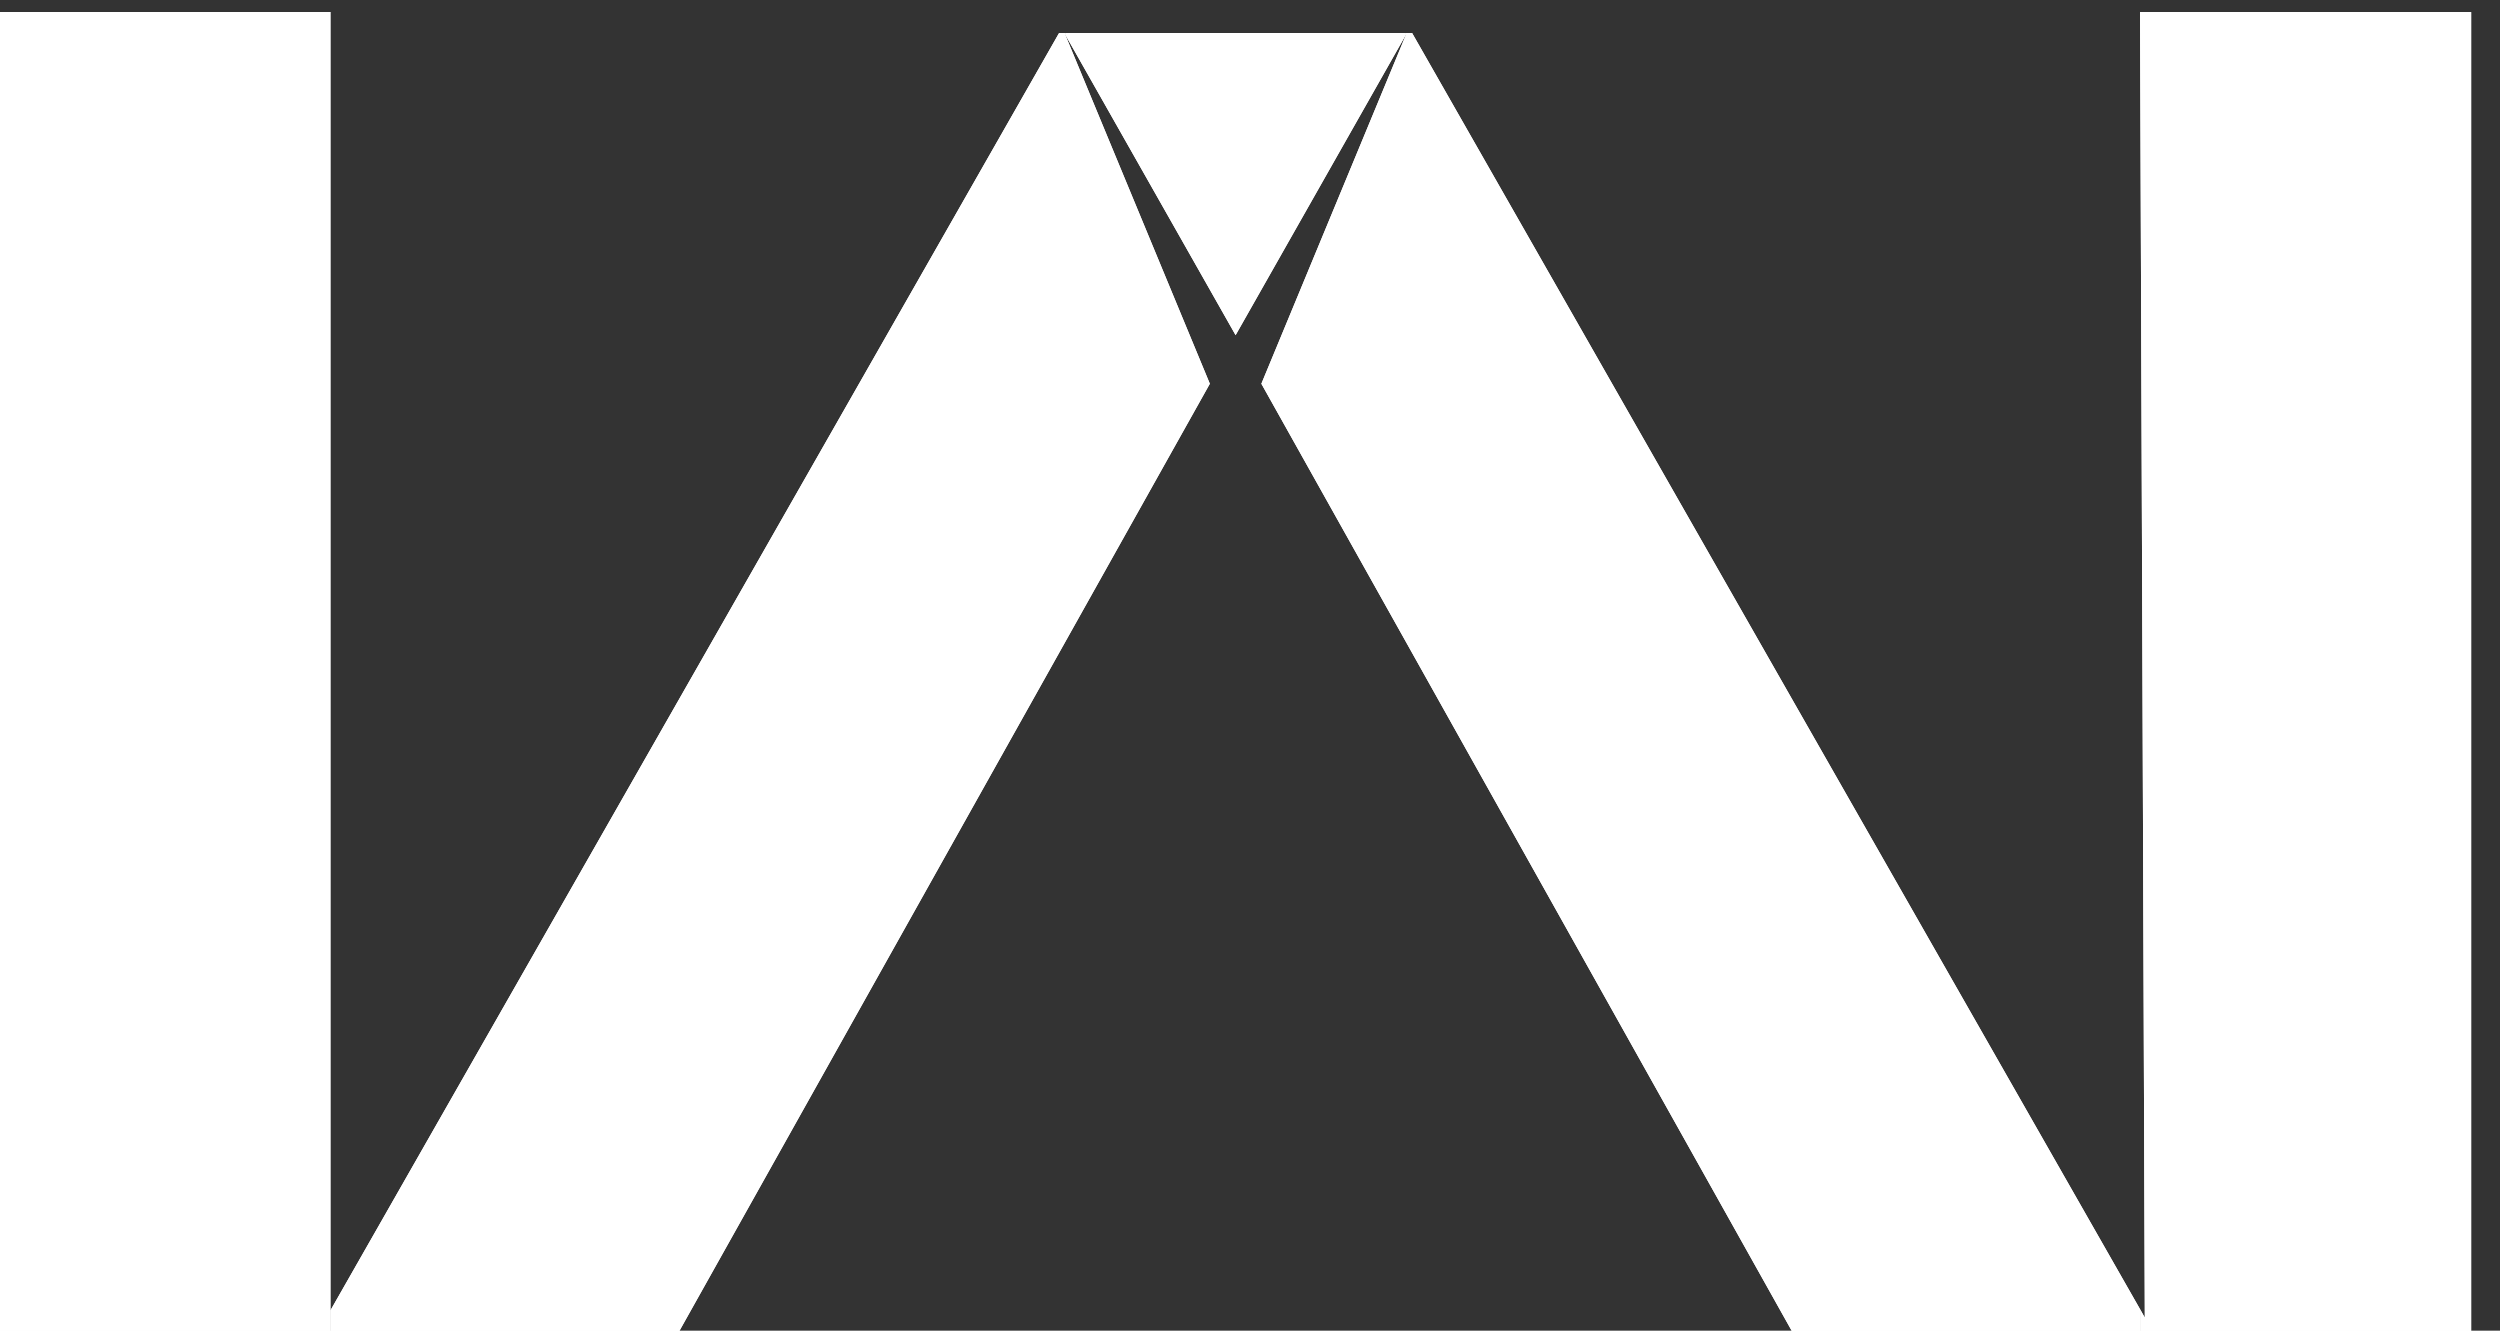
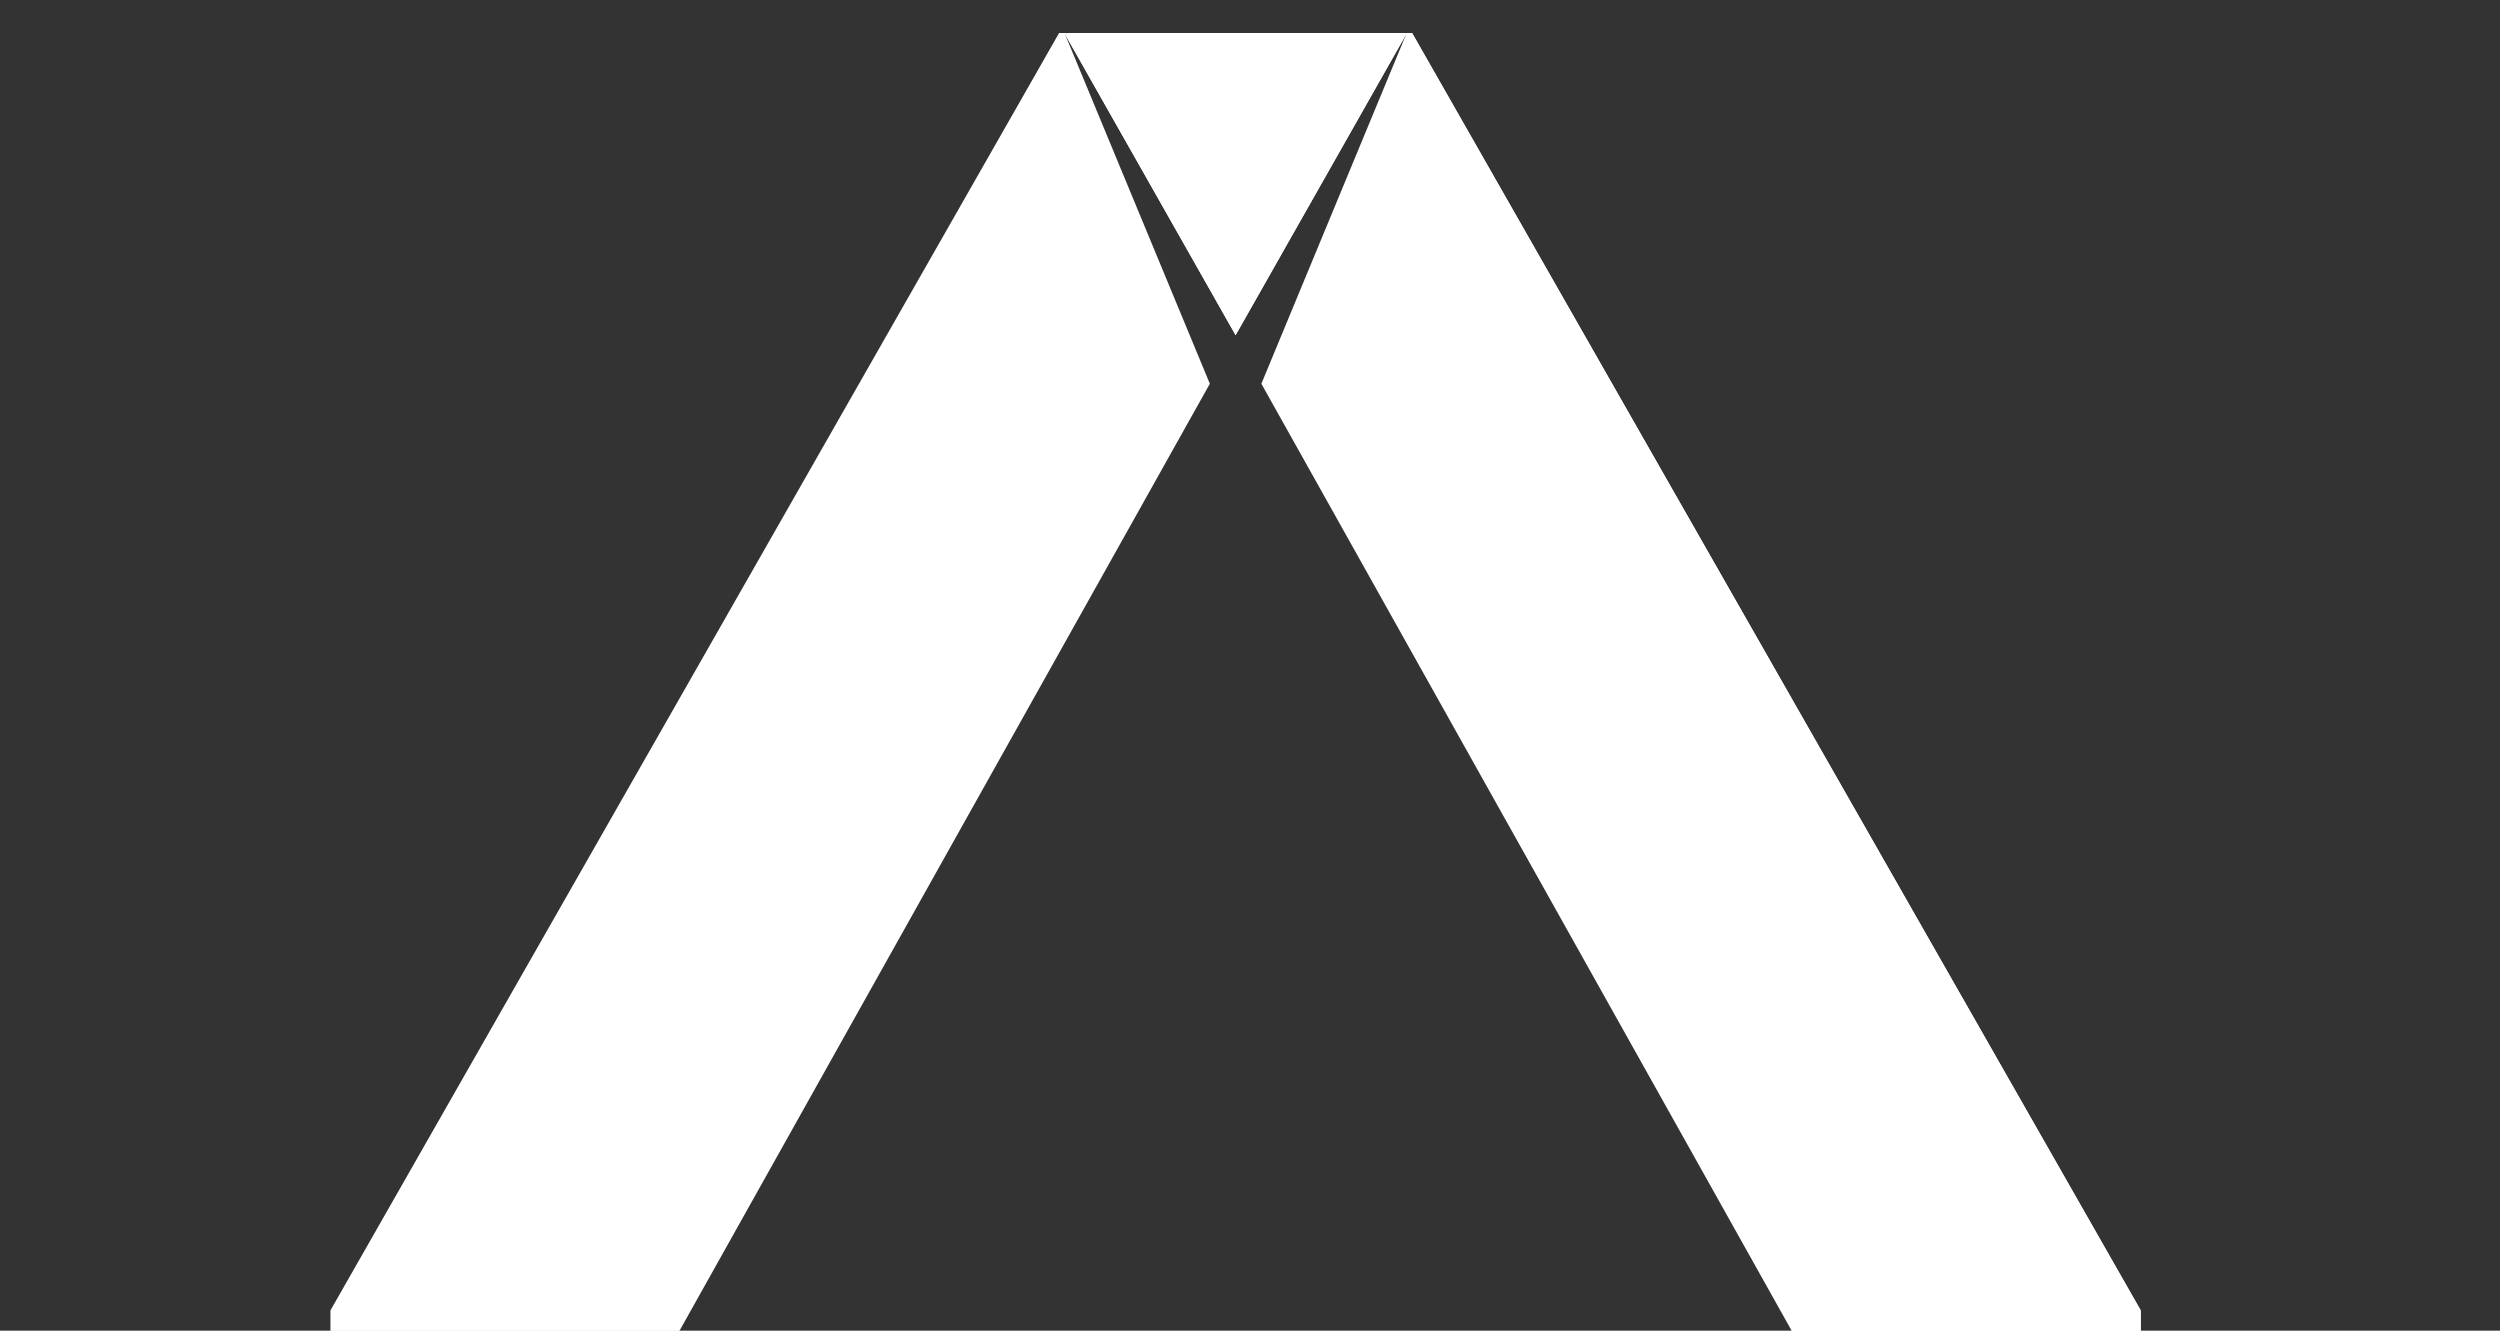
<svg xmlns="http://www.w3.org/2000/svg" width="62" height="33" viewBox="0 0 62 33" fill="none">
  <rect x="0" y="0" width="62" height="33" fill="#333333" stroke="none" />
-   <path d="M8.195 33.007L5.51427e-06 33.007L0 0.3L8.213 0.3L8.195 0.302L8.195 32.498L8.195 33.007Z" fill="white" />
-   <path d="M8.195 33.007L5.51427e-06 33.007L0 0.3L8.213 0.3L8.195 0.302L8.195 32.498L8.195 33.007Z" fill="white" />
  <path d="M34.873 0.85L34.855 0.819L26.43 0.819L26.413 0.85L30.643 8.312L34.873 0.85Z" fill="white" />
  <path d="M34.873 0.85L34.855 0.819L26.43 0.819L26.413 0.85L30.643 8.312L34.873 0.85Z" fill="white" />
-   <path d="M53.09 33.007L61.285 33.007L61.285 0.3L53.073 0.3L53.191 32.677L53.09 32.498L53.09 33.007Z" fill="white" />
-   <path d="M53.09 33.007L61.285 33.007L61.285 0.3L53.073 0.3L53.191 32.677L53.09 32.498L53.09 33.007Z" fill="white" />
-   <path fill-rule="evenodd" clip-rule="evenodd" d="M26.265 0.819L34.855 0.819L26.43 0.819L26.413 0.85L30.004 9.517L16.849 33.007L8.195 33.007L8.195 32.498L26.265 0.819Z" fill="white" />
  <path fill-rule="evenodd" clip-rule="evenodd" d="M26.265 0.819L34.855 0.819L26.43 0.819L26.413 0.85L30.004 9.517L16.849 33.007L8.195 33.007L8.195 32.498L26.265 0.819Z" fill="white" />
  <path fill-rule="evenodd" clip-rule="evenodd" d="M34.873 0.85L34.855 0.819L35.02 0.819L53.09 32.498L53.09 33.007L44.436 33.007L31.282 9.517L34.873 0.85Z" fill="white" />
-   <path fill-rule="evenodd" clip-rule="evenodd" d="M34.873 0.85L34.855 0.819L35.02 0.819L53.09 32.498L53.09 33.007L44.436 33.007L31.282 9.517L34.873 0.85Z" fill="white" />
+   <path fill-rule="evenodd" clip-rule="evenodd" d="M34.873 0.85L34.855 0.819L35.02 0.819L53.09 32.498L53.09 33.007L44.436 33.007L34.873 0.85Z" fill="white" />
</svg>